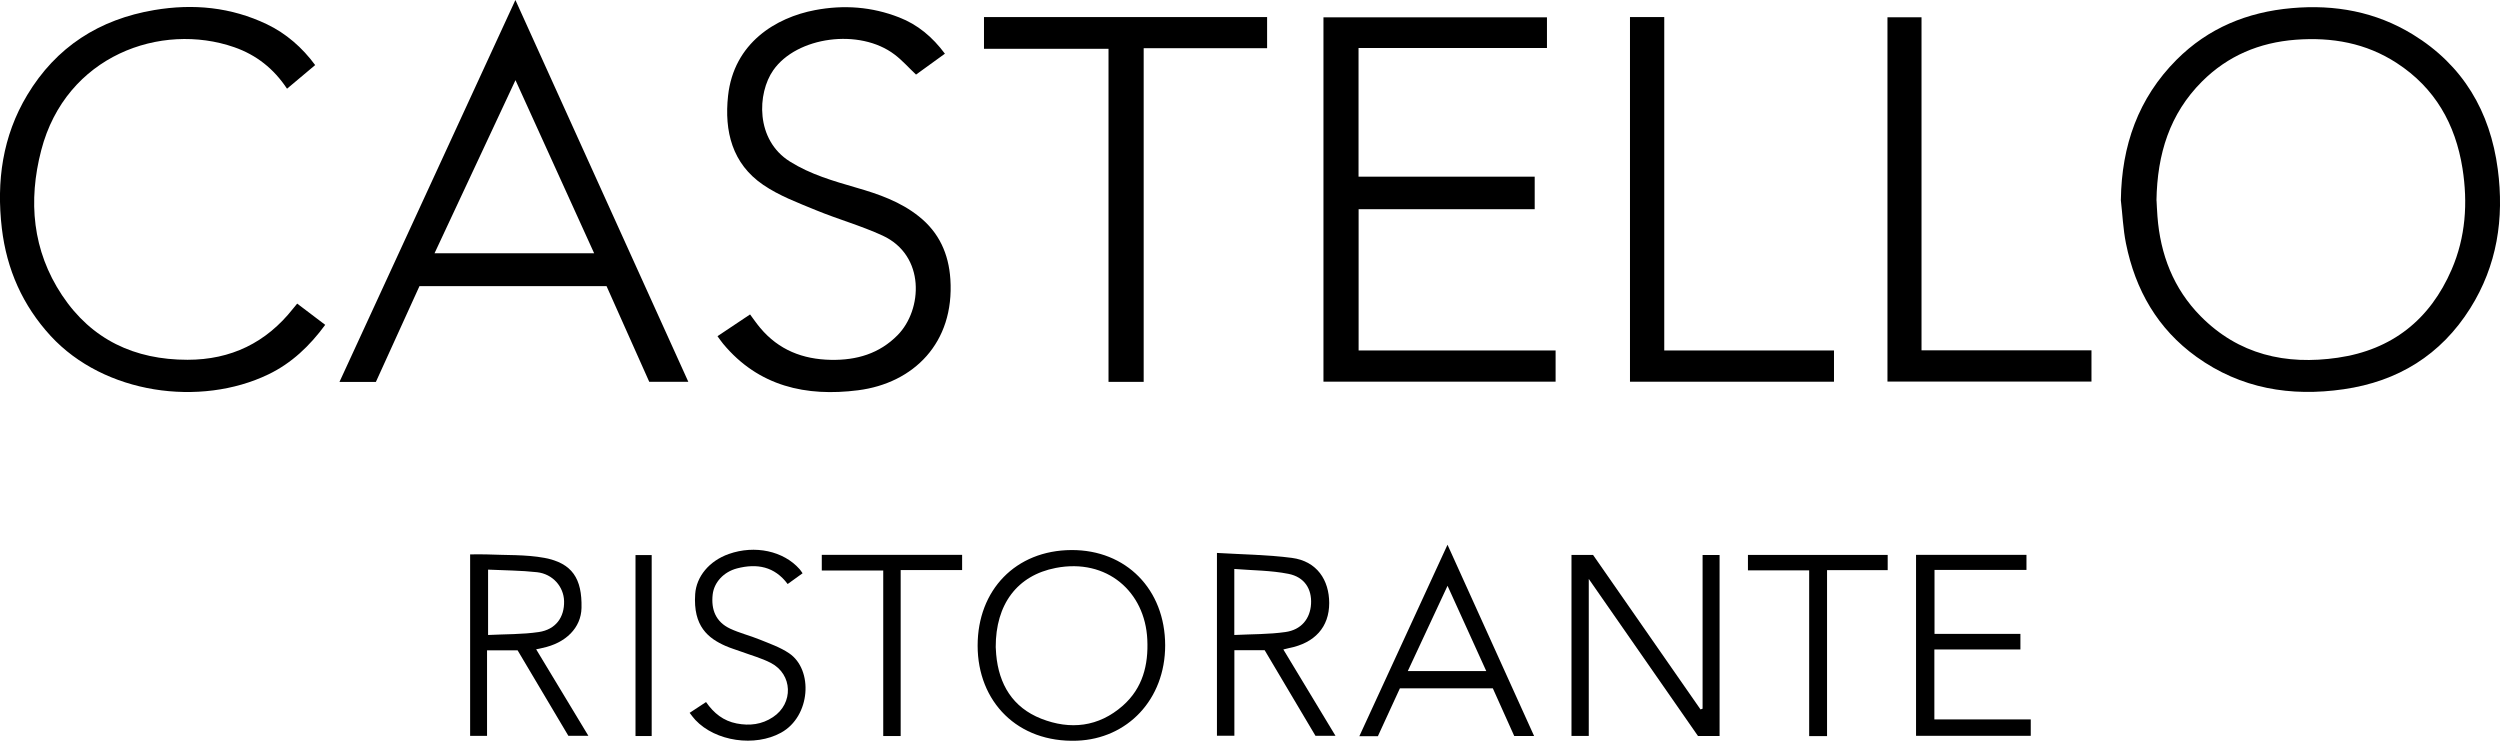
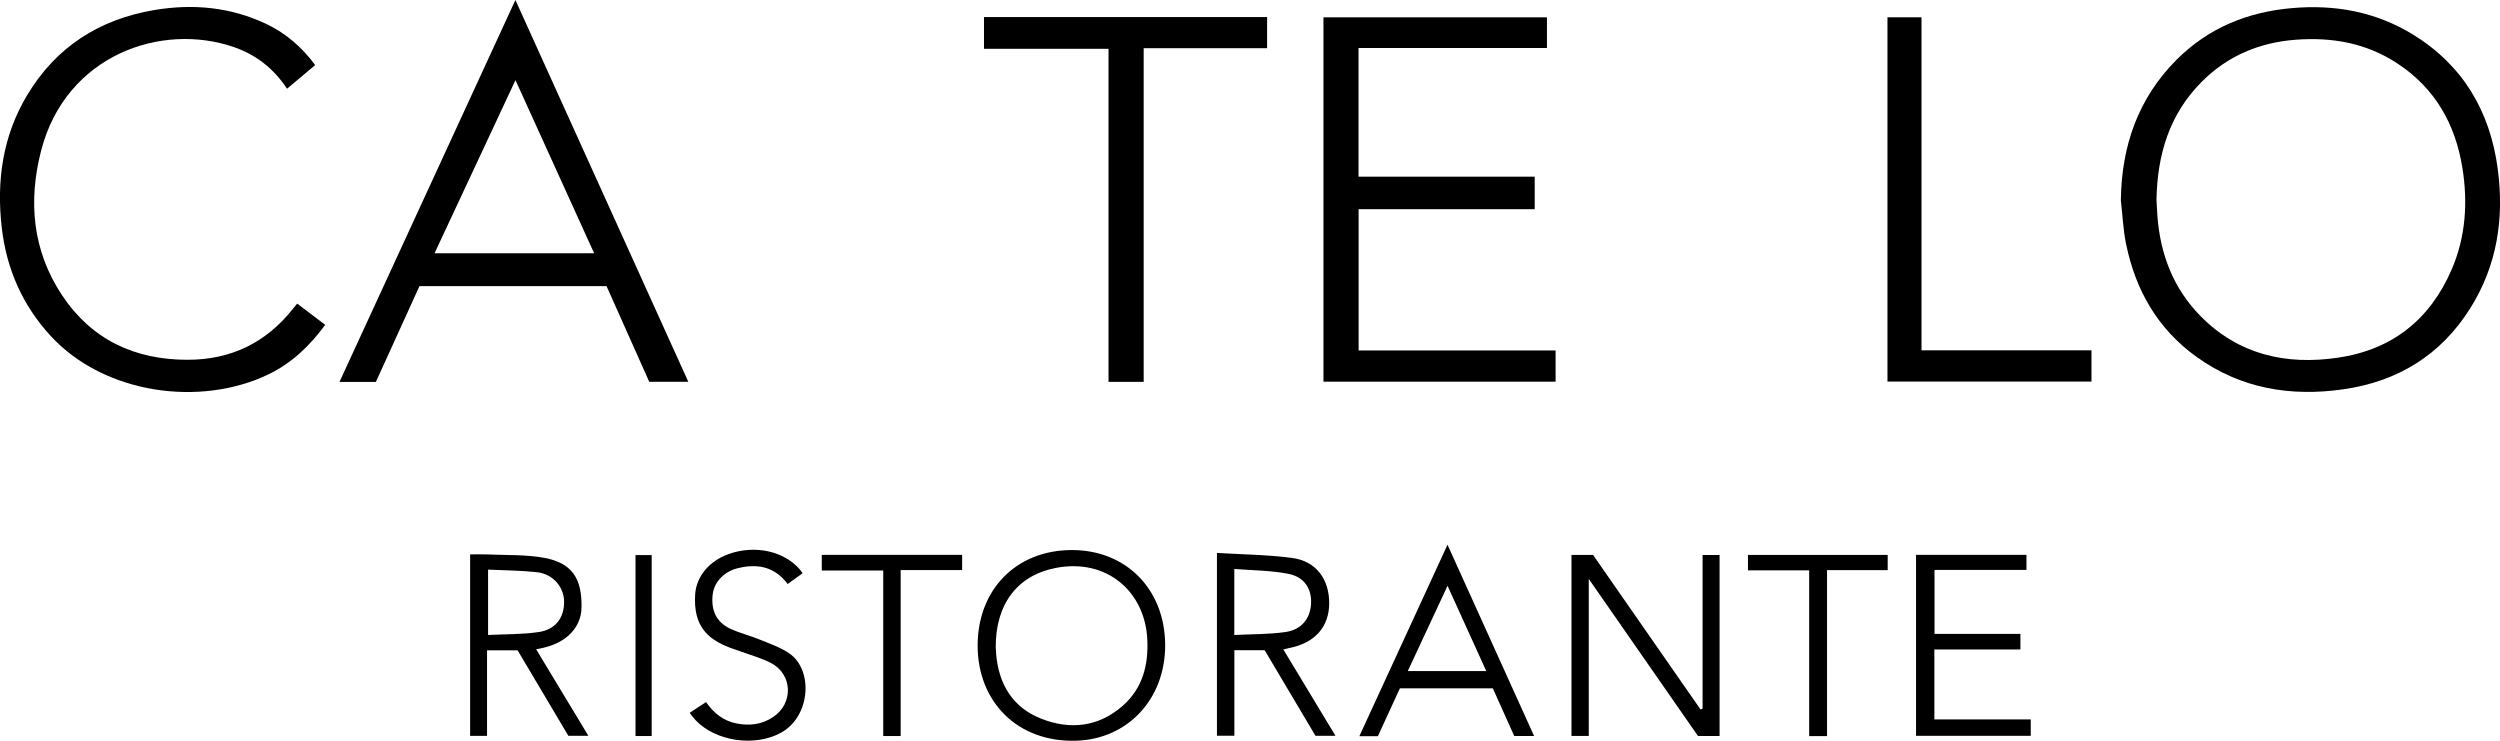
<svg xmlns="http://www.w3.org/2000/svg" id="Layer_1" viewBox="0 0 338.47 100.29">
  <path d="M287.14,27.05c.1-7.32,2.35-13.76,7.55-18.97,4.28-4.28,9.55-6.45,15.58-6.98,5.86-.52,11.37.49,16.39,3.56,6.8,4.17,10.48,10.42,11.51,18.25.88,6.68-.09,13.04-3.73,18.83-3.98,6.33-9.79,9.9-17.14,10.96-7.17,1.04-13.92-.08-19.91-4.38-5.28-3.79-8.29-9.07-9.56-15.36-.39-1.94-.47-3.95-.7-5.92ZM291.97,27.15c.03.53.06,1.33.12,2.12.39,5.18,2.17,9.81,5.84,13.53,5.14,5.21,11.54,6.66,18.58,5.63,7.34-1.07,12.48-5.15,15.41-11.93,1.9-4.39,2.21-9.03,1.47-13.71-.95-5.98-3.72-10.89-8.89-14.25-4.17-2.72-8.78-3.53-13.7-3.16-4.92.38-9.19,2.17-12.68,5.66-4.36,4.36-6.06,9.79-6.16,16.1Z" />
  <path d="M179.18,51.66V2.35h30.26v4.15h-25.51v17.42h23.85v4.4h-23.84v19.13h26.67v4.22h-31.43Z" />
  <path d="M69.78,0c7.85,17.34,15.61,34.46,23.41,51.69h-5.29c-1.89-4.23-3.81-8.54-5.78-12.95h-25.33c-1.94,4.25-3.92,8.62-5.9,12.97h-4.93c7.92-17.2,15.8-34.31,23.82-51.71ZM58.83,34.29h21.61c-3.59-7.91-7.09-15.6-10.65-23.44-3.71,7.95-7.34,15.71-10.96,23.44Z" />
-   <path d="M40.23,41.1c1.29.97,2.49,1.88,3.8,2.88-2.1,2.86-4.56,5.2-7.7,6.71-9.2,4.43-22.2,2.69-29.48-5.22C3.07,41.35.91,36.49.25,30.93c-.75-6.39.09-12.49,3.44-18.07C7.61,6.34,13.44,2.62,20.89,1.36c5.28-.89,10.39-.4,15.26,1.93,2.57,1.23,4.78,3.15,6.52,5.52-1.23,1.03-2.47,2.08-3.81,3.2-1.79-2.71-4.16-4.58-7.15-5.62-9.89-3.44-22.79,1.1-26.13,13.96-1.78,6.85-1.2,13.57,2.82,19.62,4,6.02,9.83,8.74,16.99,8.74,5.88,0,10.65-2.31,14.3-6.94.15-.19.3-.36.55-.67Z" />
-   <path d="M97.15,45.51c1.5-1,2.91-1.95,4.4-2.94.48.65.9,1.26,1.38,1.83,2.5,2.98,5.75,4.25,9.58,4.32,3.46.06,6.54-.83,9.02-3.35,3.37-3.42,3.8-10.79-2.05-13.48-2.91-1.34-6.04-2.21-9-3.43-2.45-1.01-5-1.96-7.16-3.44-4.19-2.86-5.27-7.25-4.75-12.04.78-7.18,6.49-10.61,11.77-11.61,3.9-.74,7.69-.46,11.38.98,2.53.98,4.52,2.65,6.21,4.92-1.33.96-2.64,1.91-3.91,2.83-1-.94-1.87-1.94-2.91-2.72-4.72-3.59-13.24-2.43-16.42,2.13-2.17,3.1-2.45,9.43,2.27,12.37,2.78,1.74,5.86,2.62,8.95,3.52,3.03.87,6,1.9,8.51,3.91,2.72,2.17,4.02,5.04,4.25,8.49.57,8.64-5,14.09-12.51,15.04-6.99.89-13.45-.51-18.26-6.3-.25-.3-.46-.62-.75-1.01Z" />
+   <path d="M40.23,41.1c1.29.97,2.49,1.88,3.8,2.88-2.1,2.86-4.56,5.2-7.7,6.71-9.2,4.43-22.2,2.69-29.48-5.22C3.07,41.35.91,36.49.25,30.93c-.75-6.39.09-12.49,3.44-18.07C7.61,6.34,13.44,2.62,20.89,1.36c5.28-.89,10.39-.4,15.26,1.93,2.57,1.23,4.78,3.15,6.52,5.52-1.23,1.03-2.47,2.08-3.81,3.2-1.79-2.71-4.16-4.58-7.15-5.62-9.89-3.44-22.79,1.1-26.13,13.96-1.78,6.85-1.2,13.57,2.82,19.62,4,6.02,9.83,8.74,16.99,8.74,5.88,0,10.65-2.31,14.3-6.94.15-.19.3-.36.55-.67" />
  <path d="M154.83,51.7h-4.75V6.61h-16.86V2.31h38.33v4.22h-16.71v45.18Z" />
-   <path d="M225.32,47.45h22.98v4.23h-27.62V2.31h4.64v45.14Z" />
  <path d="M255.54,51.66V2.34h4.61v45.09h23.01v4.23h-27.61Z" />
  <path d="M230.51,95.95v-20.81h2.3v24.51h-2.92c-4.82-6.94-9.69-13.94-14.79-21.27v21.26h-2.34v-24.51h2.92c4.83,6.94,9.69,13.93,14.55,20.92.09-.03.18-.07.27-.1Z" />
  <path d="M157.75,87.37c0,7.34-5.12,12.66-11.94,12.91-8.05.3-13.45-5.29-13.45-12.87,0-7.53,5.15-12.9,12.69-12.94,7.41-.04,12.69,5.32,12.7,12.9ZM134.81,87.61c.01.18.03.58.06.98.36,4.07,2.24,7.19,6.09,8.71,3.94,1.55,7.78,1.13,11.06-1.76,2.68-2.37,3.48-5.5,3.31-8.97-.3-6.45-5.46-11.01-12.38-9.68-5.25,1.01-8.16,4.94-8.14,10.73Z" />
  <path d="M164.76,74.86c3.48.21,6.84.24,10.14.67,3.42.45,5.05,3.02,5.06,6.11,0,3.27-1.97,5.42-5.43,6.1-.19.04-.38.09-.78.19,2.36,3.91,4.67,7.74,7.06,11.69h-2.71c-2.25-3.79-4.56-7.69-6.88-11.59h-4.1v11.58h-2.36v-24.76ZM167.11,85.97c2.41-.12,4.69-.08,6.92-.4,2.16-.3,3.35-1.81,3.47-3.8.12-2.01-.87-3.65-3.07-4.08-2.38-.47-4.85-.46-7.32-.66v8.93Z" />
  <path d="M65.94,88.06v11.57h-2.29v-24.57c.72,0,1.47-.03,2.21,0,2.62.12,5.3,0,7.85.47,3.76.71,5.11,2.8,5.02,6.78-.06,2.67-2.11,4.76-5.32,5.42-.19.04-.38.08-.82.18,2.36,3.92,4.67,7.73,7.07,11.71h-2.71c-2.24-3.77-4.53-7.64-6.87-11.57h-4.15ZM66.08,77.12v8.85c2.36-.12,4.65-.07,6.87-.4,2.29-.34,3.48-2,3.42-4.19-.05-1.95-1.53-3.67-3.66-3.91-2.16-.24-4.35-.24-6.63-.35Z" />
  <path d="M259.41,75.12h14.95v2.04h-12.45v8.66h11.63v2.11h-11.65v9.47h13.05v2.22h-15.53v-24.51Z" />
  <path d="M195.98,73.76c3.97,8.77,7.82,17.27,11.72,25.89h-2.69c-.95-2.11-1.91-4.25-2.9-6.46h-12.58c-.97,2.12-1.98,4.3-2.98,6.48h-2.51c3.97-8.61,7.88-17.11,11.93-25.91ZM201.22,90.85c-1.76-3.86-3.46-7.62-5.24-11.54-1.85,3.96-3.6,7.71-5.38,11.54h10.62Z" />
  <path d="M108.65,77.62c-.66.48-1.3.94-2.01,1.45-1.78-2.39-4.16-2.81-6.84-2.12-1.85.48-3.12,1.91-3.31,3.52-.24,2.08.43,3.73,2.36,4.64,1.28.6,2.69.94,4.01,1.48,1.35.55,2.77,1.04,3.97,1.85,3.31,2.23,2.93,8.55-1.09,10.76-3.52,1.94-8.85,1.2-11.6-1.73-.27-.28-.49-.61-.77-.96.77-.51,1.46-.96,2.22-1.46,1.06,1.52,2.35,2.55,4.15,2.9,1.76.34,3.41.14,4.91-.86,2.81-1.85,2.68-5.8-.29-7.34-1.26-.65-2.66-1.03-3.99-1.52-.71-.26-1.43-.47-2.12-.77-2.36-1.04-4.43-2.66-4.13-7.03.16-2.35,1.87-4.48,4.56-5.43,3.53-1.24,7.4-.41,9.58,2.06.13.15.23.31.4.55Z" />
  <path d="M247.36,99.66h-2.42v-22.44h-8.29v-2.09h18.92v2.06h-8.21v22.47Z" />
  <path d="M121.93,99.65h-2.35v-22.41h-8.32v-2.12h19v2.06h-8.32v22.47Z" />
  <path d="M88.23,99.65h-2.19v-24.5h2.19v24.5Z" />
</svg>